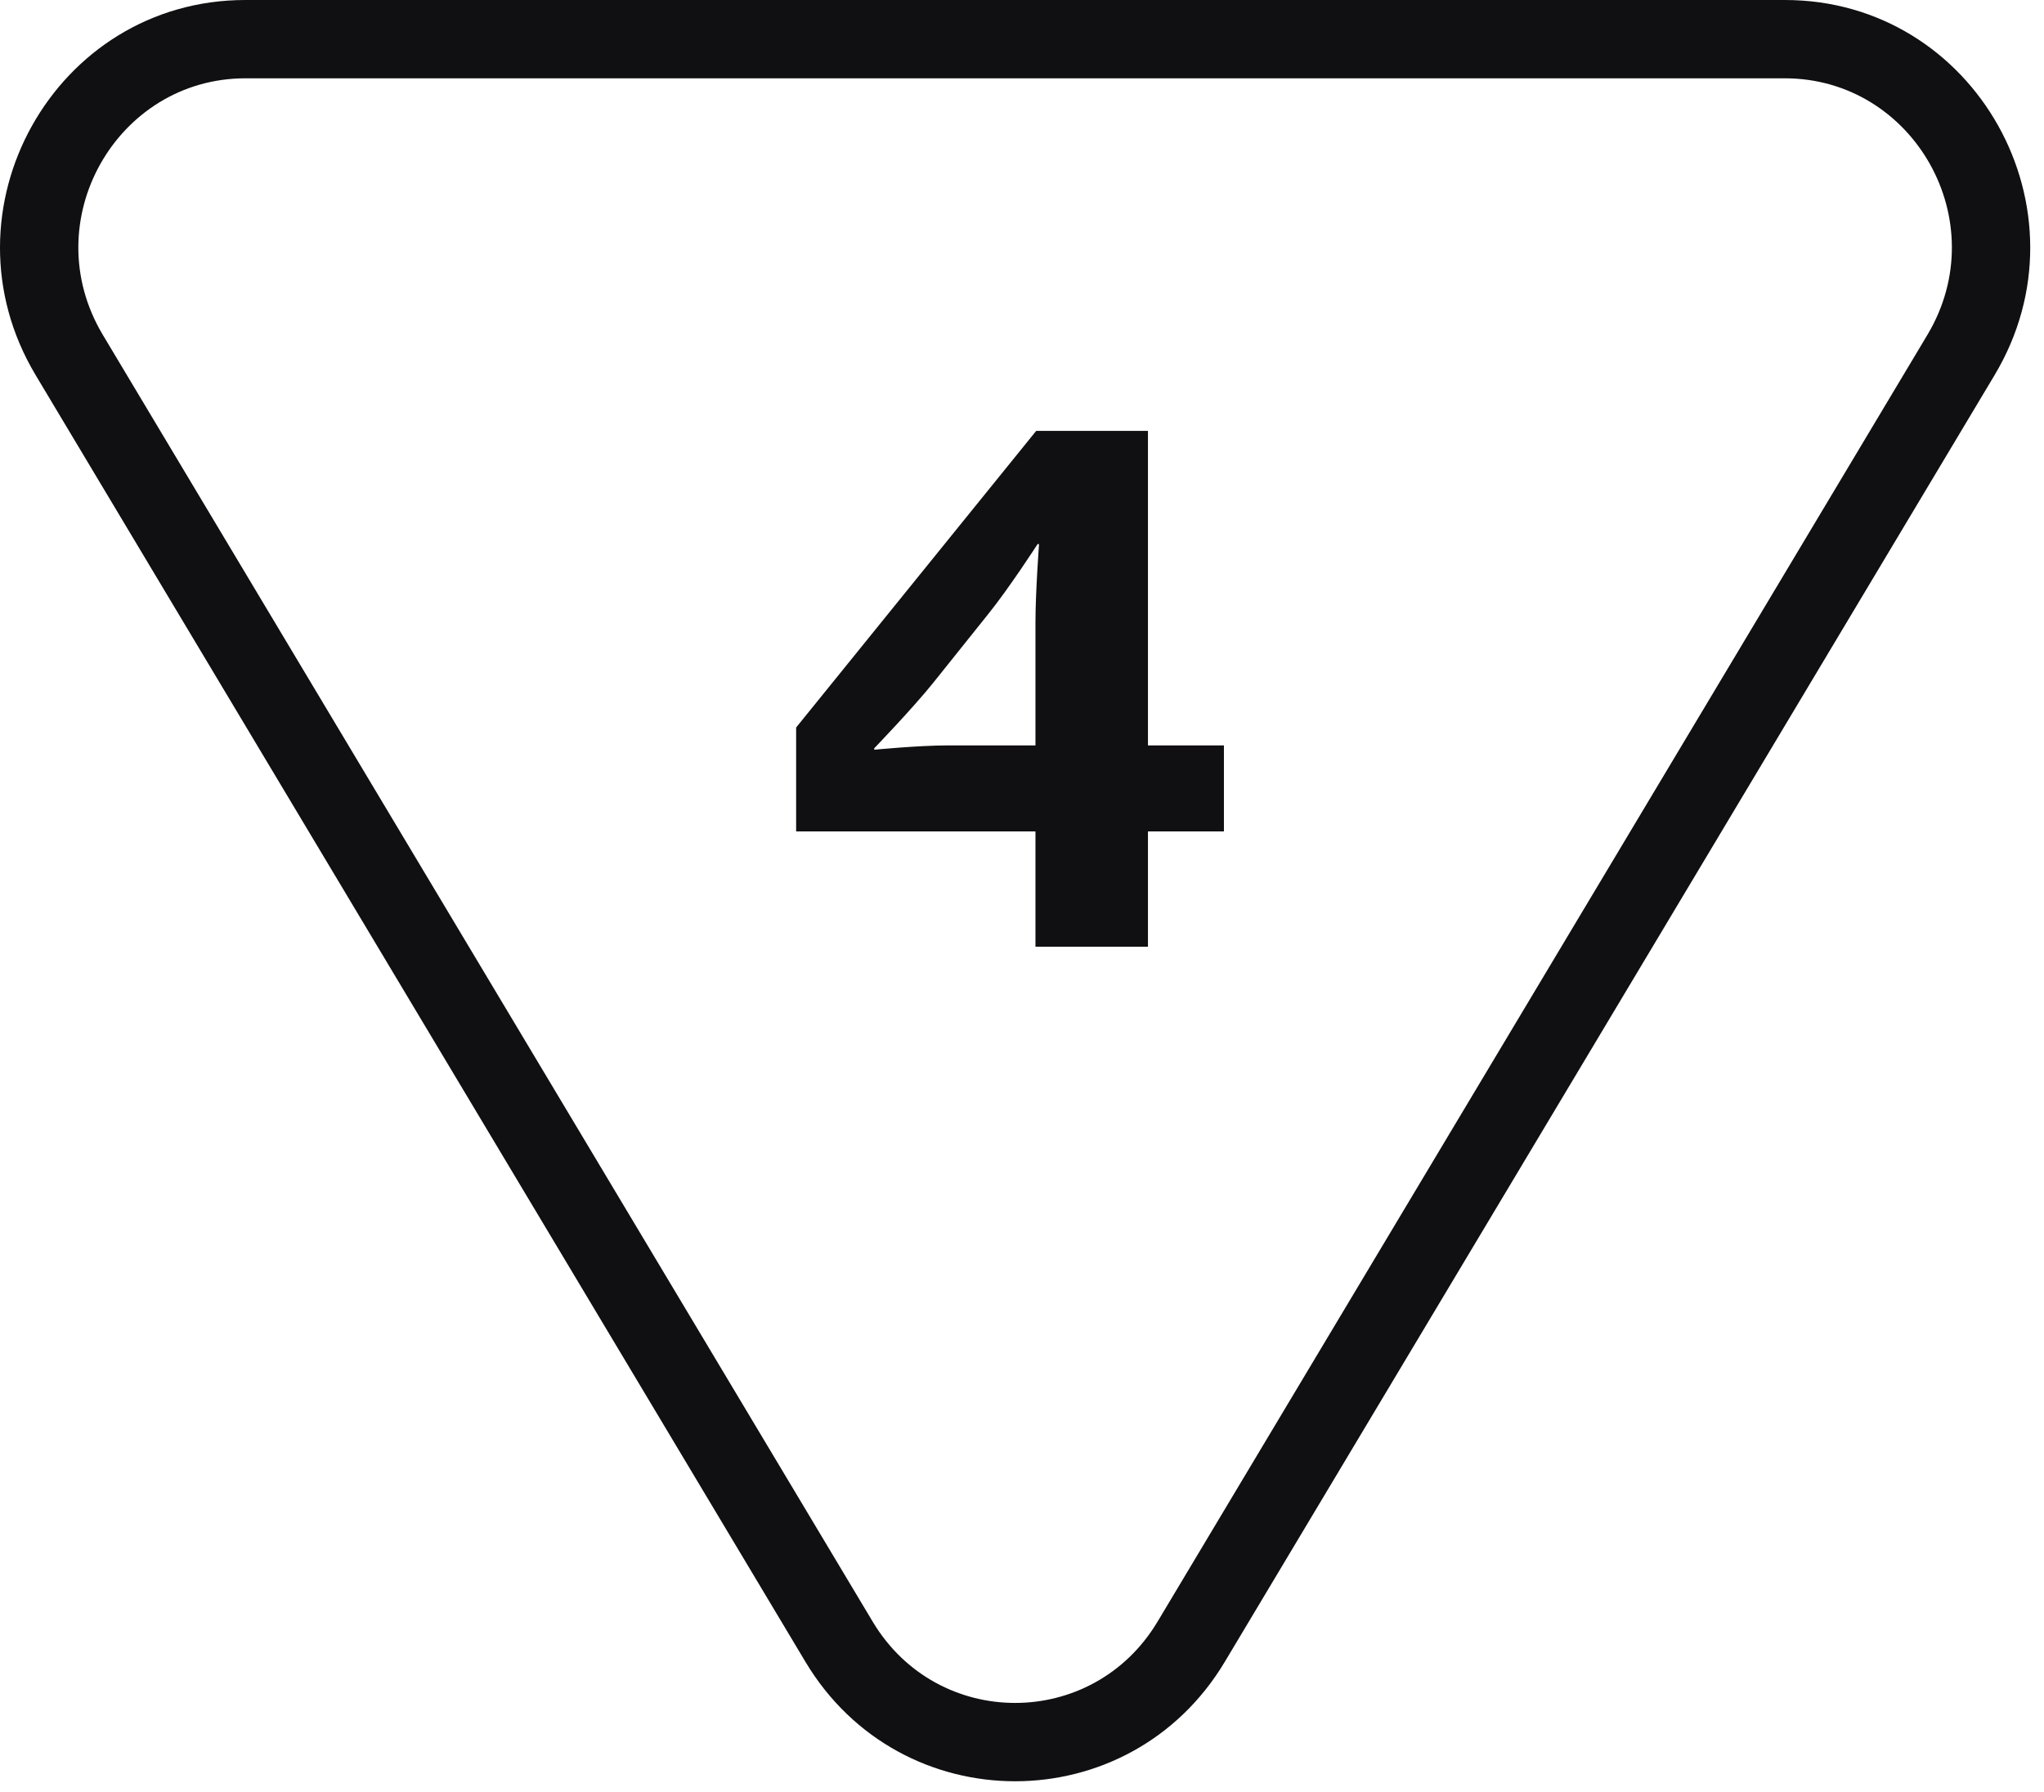
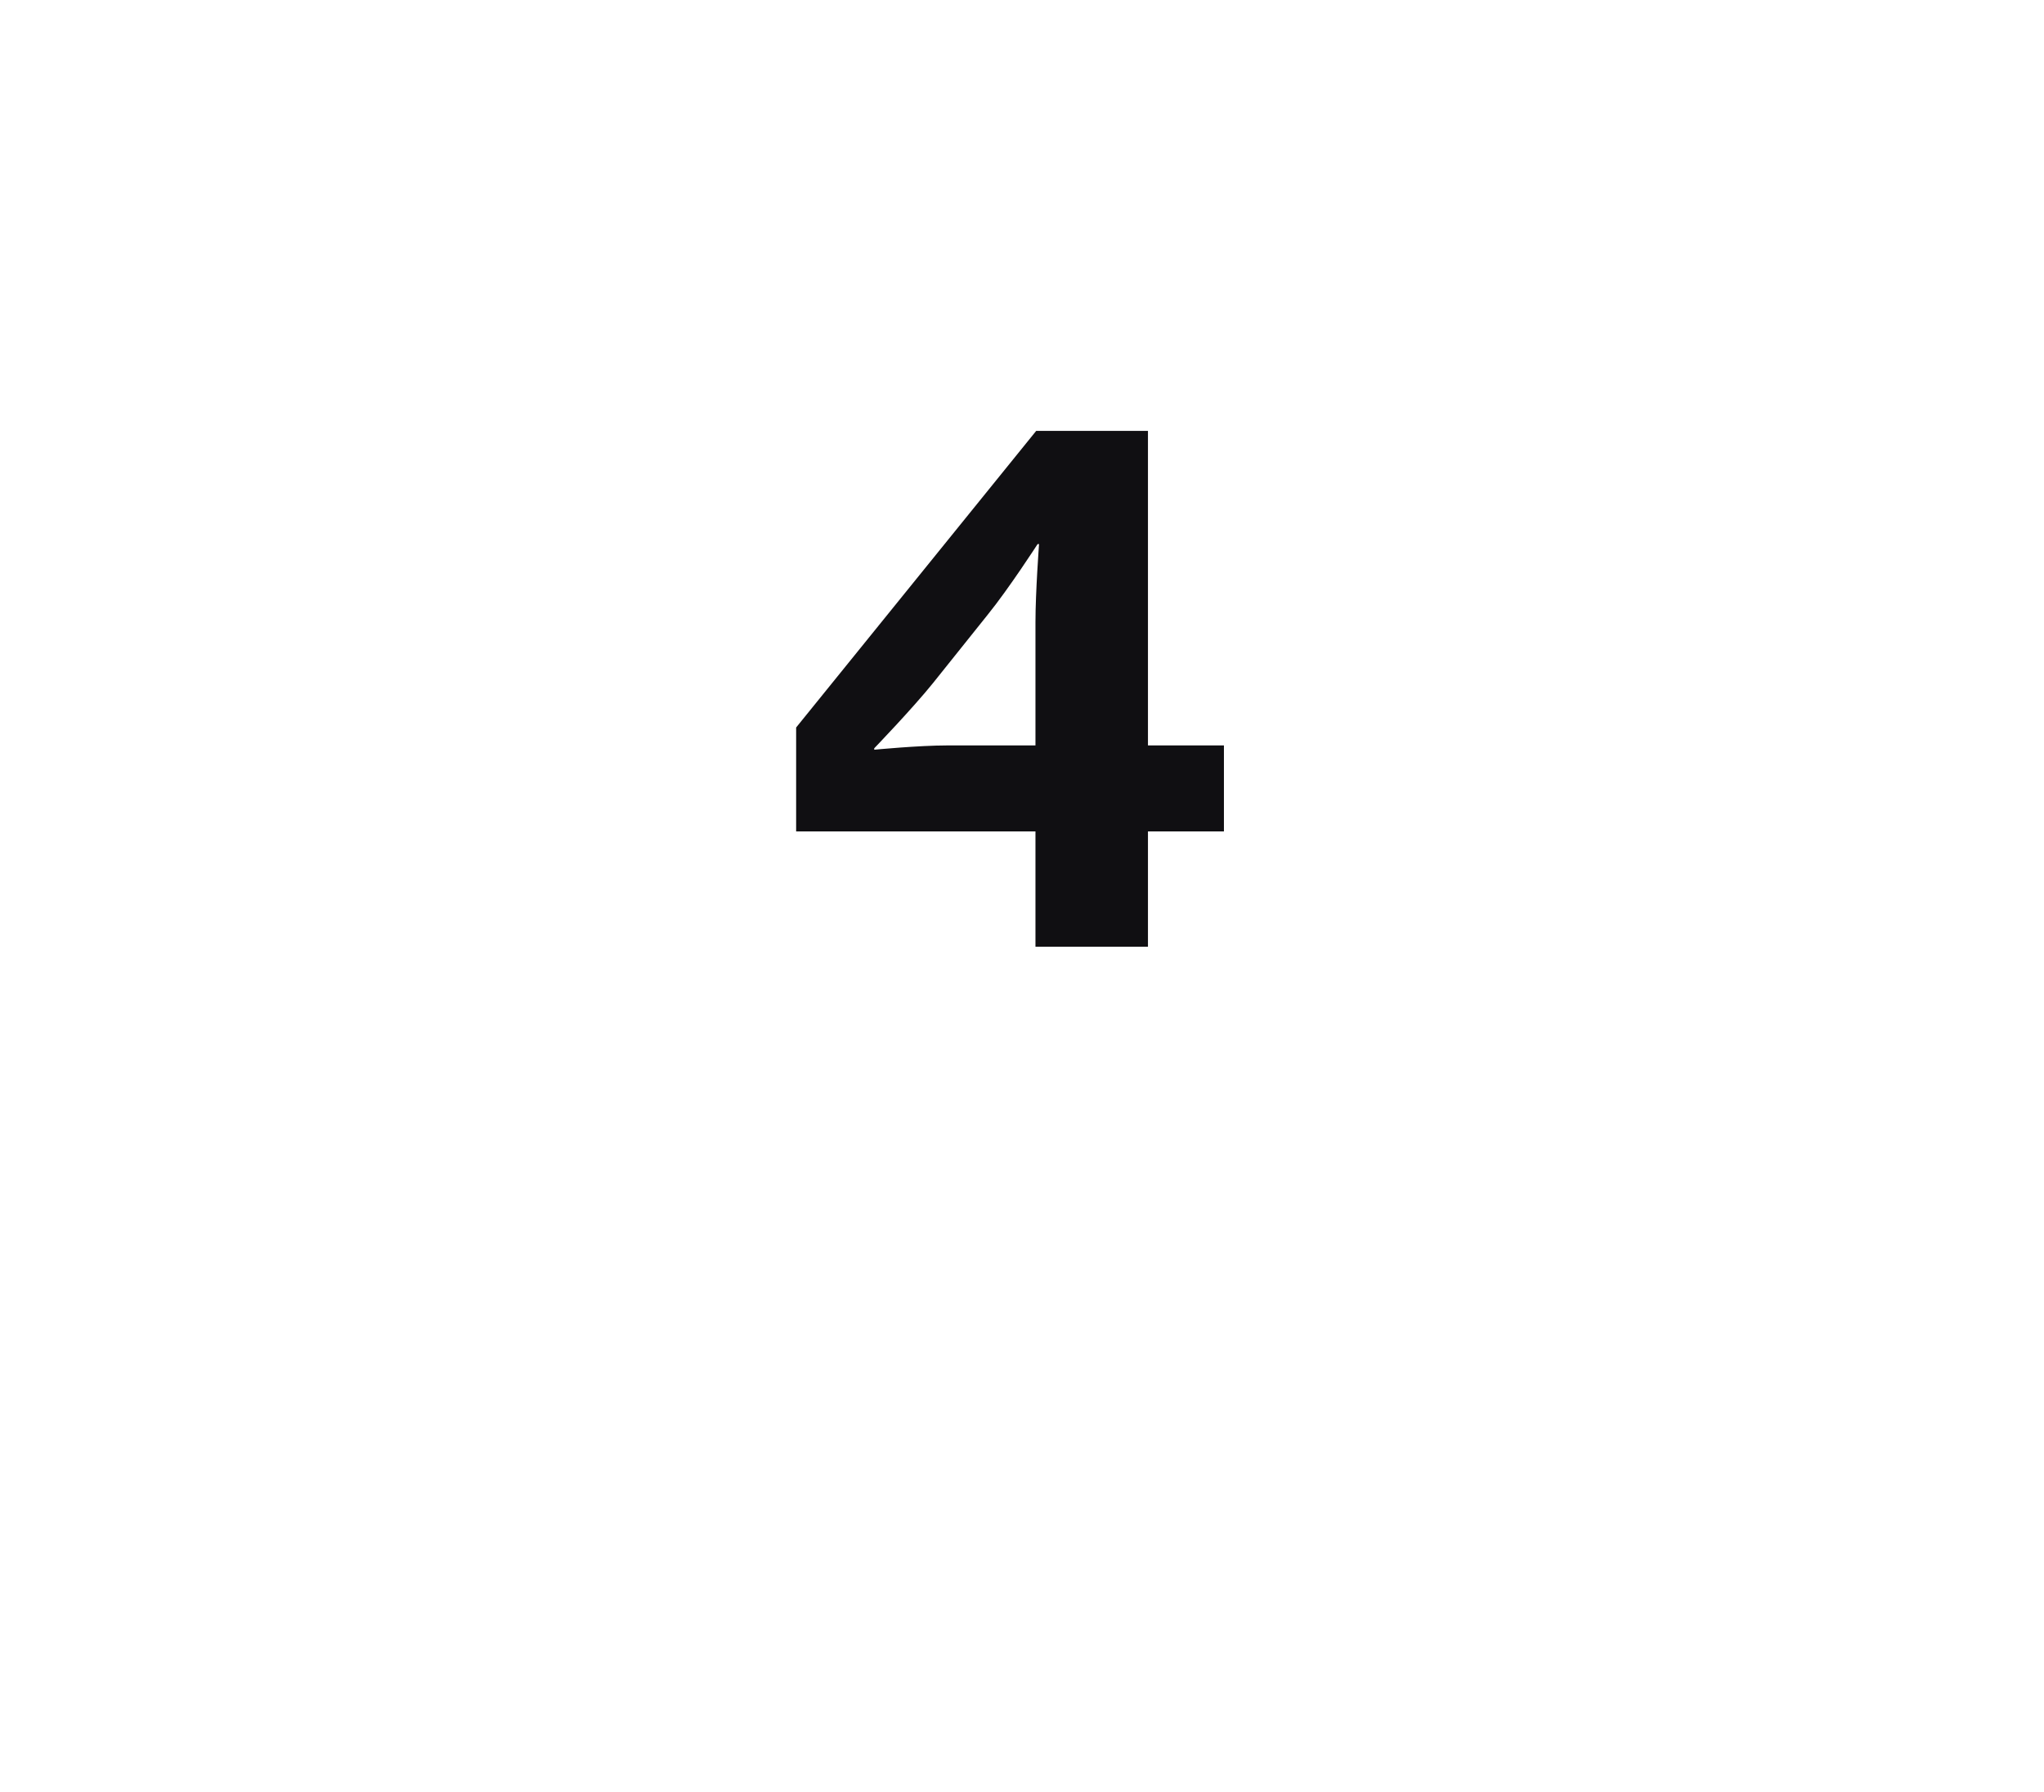
<svg xmlns="http://www.w3.org/2000/svg" width="138" height="121" viewBox="0 0 138 121" fill="none">
-   <path fill-rule="evenodd" clip-rule="evenodd" d="M58.917 109.493C63.297 116.815 73.774 116.815 78.154 109.493L130.125 22.615C134.719 14.935 129.188 5.288 120.507 5.288H16.564C7.883 5.288 2.351 14.935 6.945 22.615L58.917 109.493ZM82.692 112.208C76.259 122.962 60.811 122.962 54.379 112.208L2.407 25.329C-4.25 14.201 3.687 0 16.564 0H120.507C133.383 0 141.321 14.201 134.663 25.329L82.692 112.208Z" fill="#100F12" />
  <path d="M69.909 63.926V56.137H53.751V49.122L69.958 29.094H77.504V50.332H82.633V56.137H77.504V63.926H69.909ZM59.024 50.622C59.024 50.622 62.024 50.332 63.959 50.332H69.909V42.011C69.909 39.979 70.151 36.737 70.151 36.737H70.054C70.054 36.737 68.119 39.737 66.668 41.527L62.991 46.123C61.588 47.864 59.024 50.525 59.024 50.525V50.622Z" fill="#100F12" />
</svg>